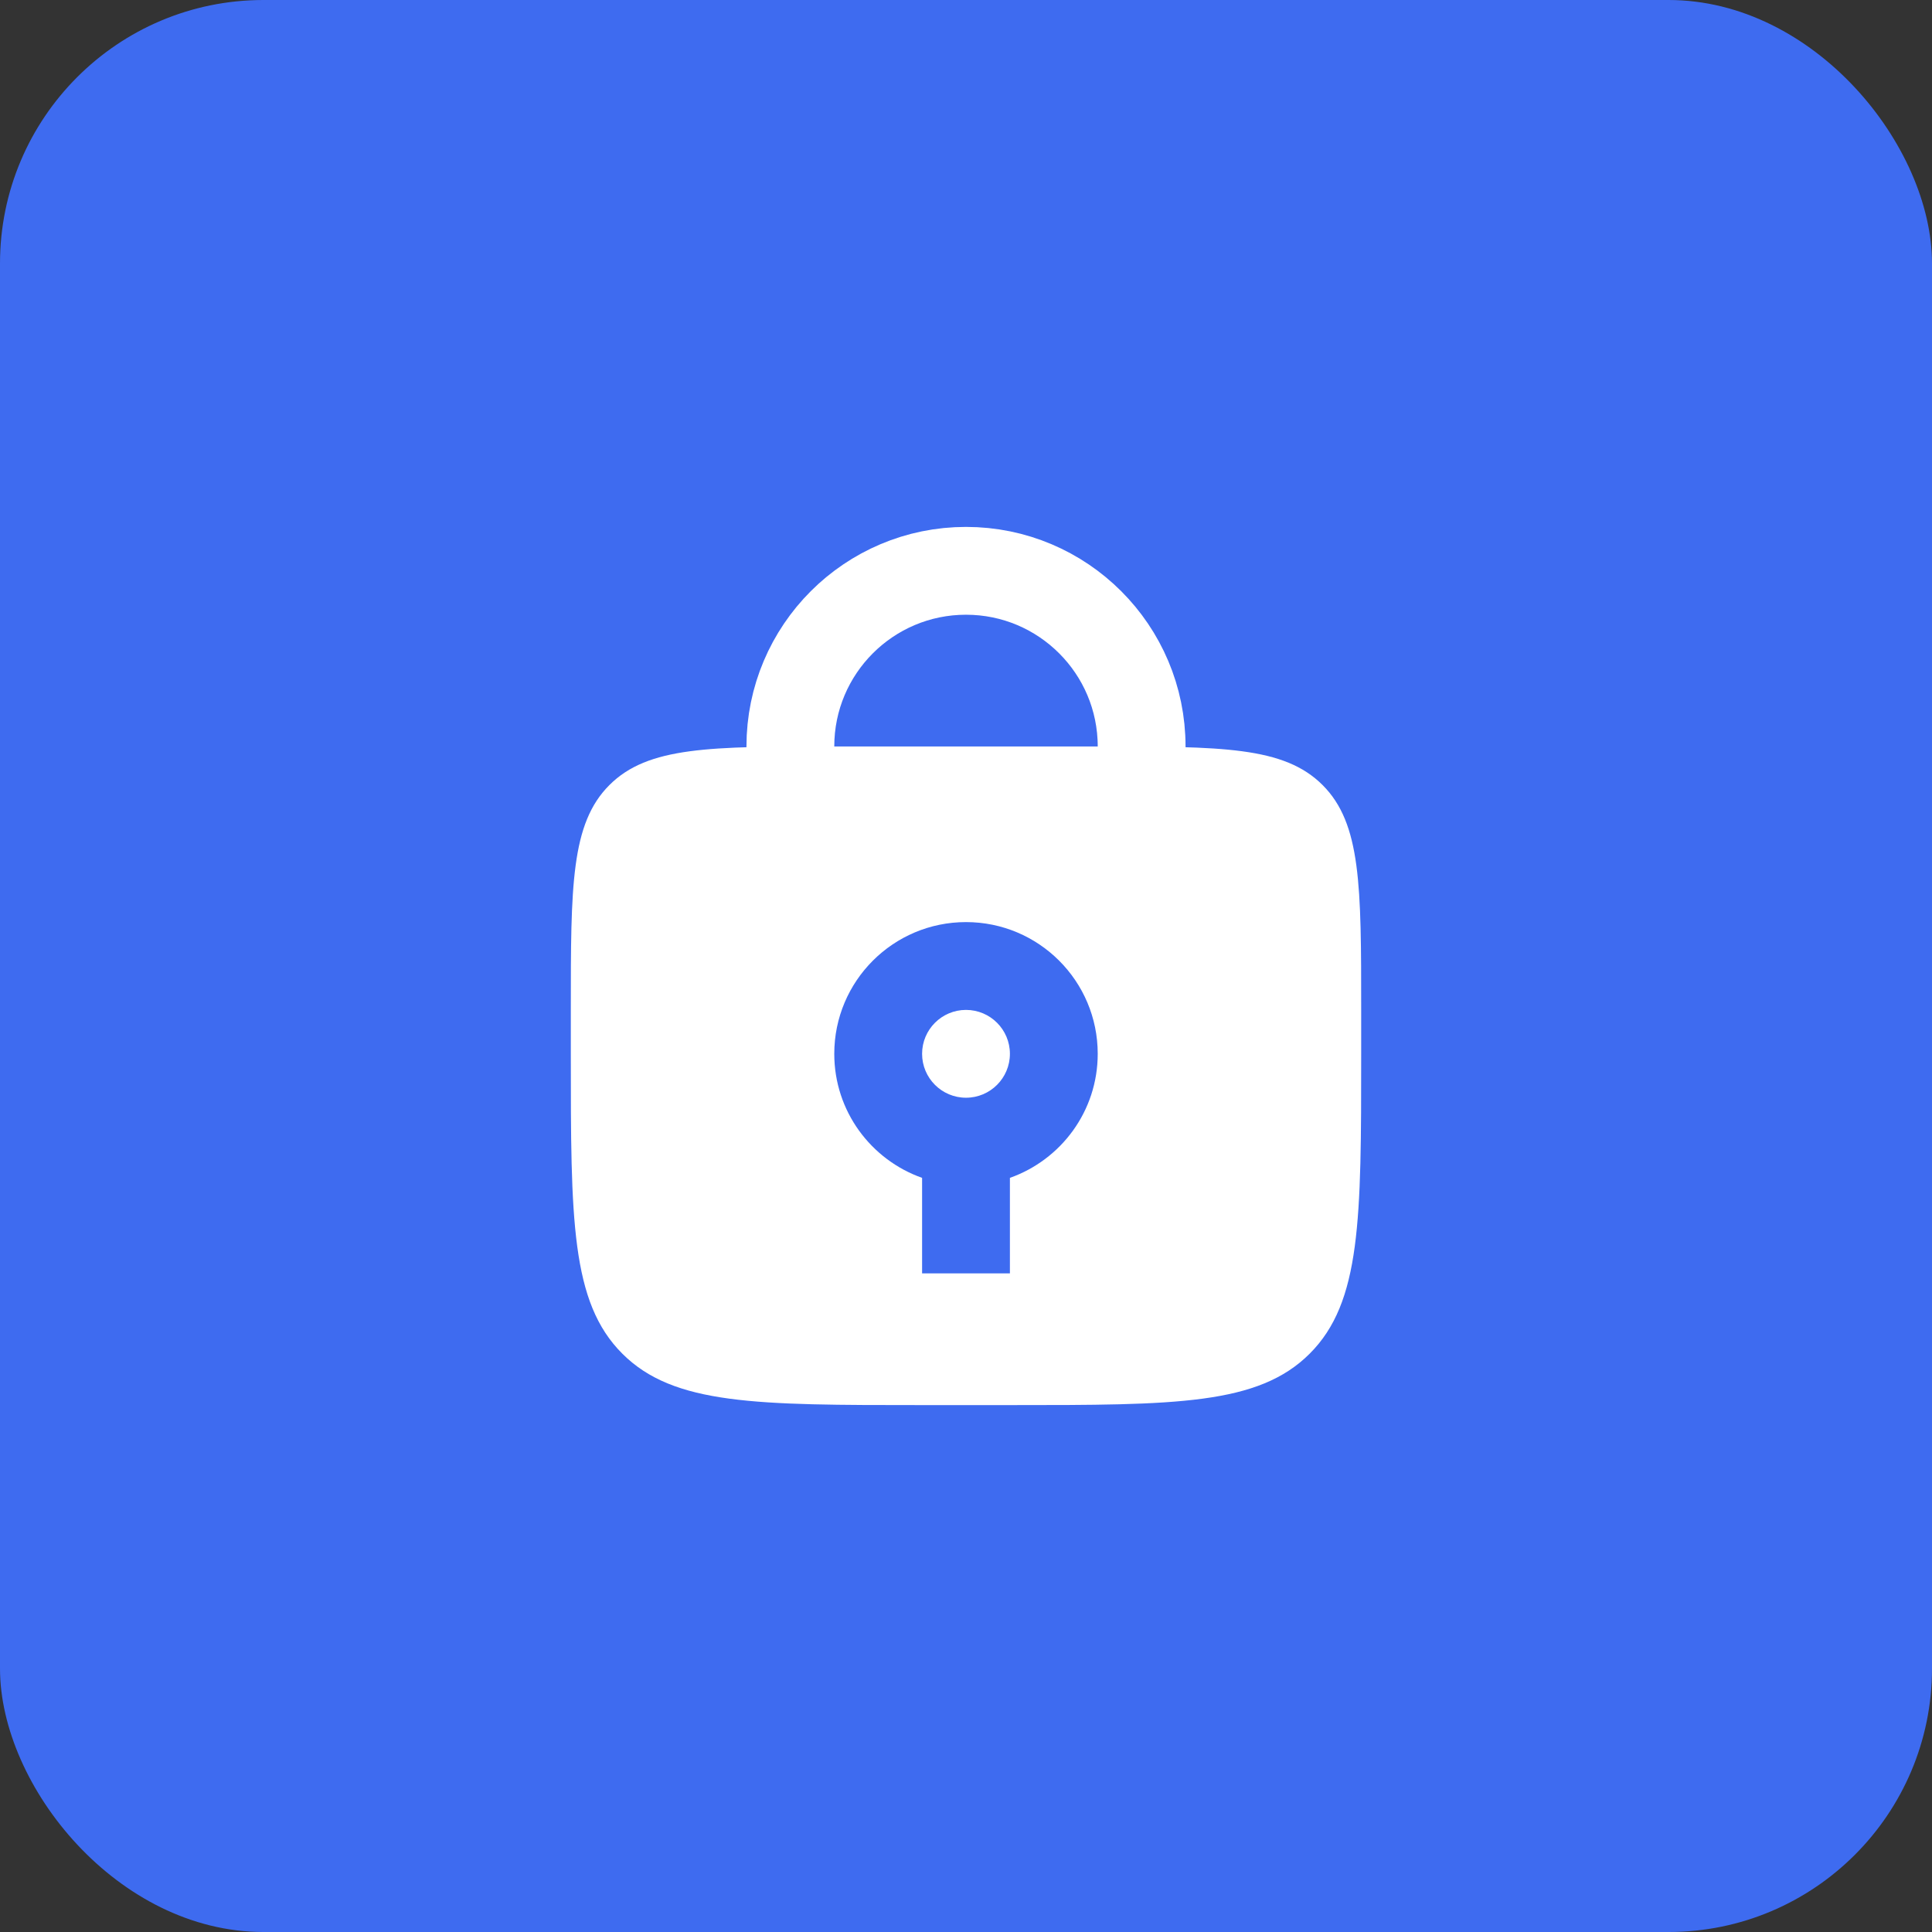
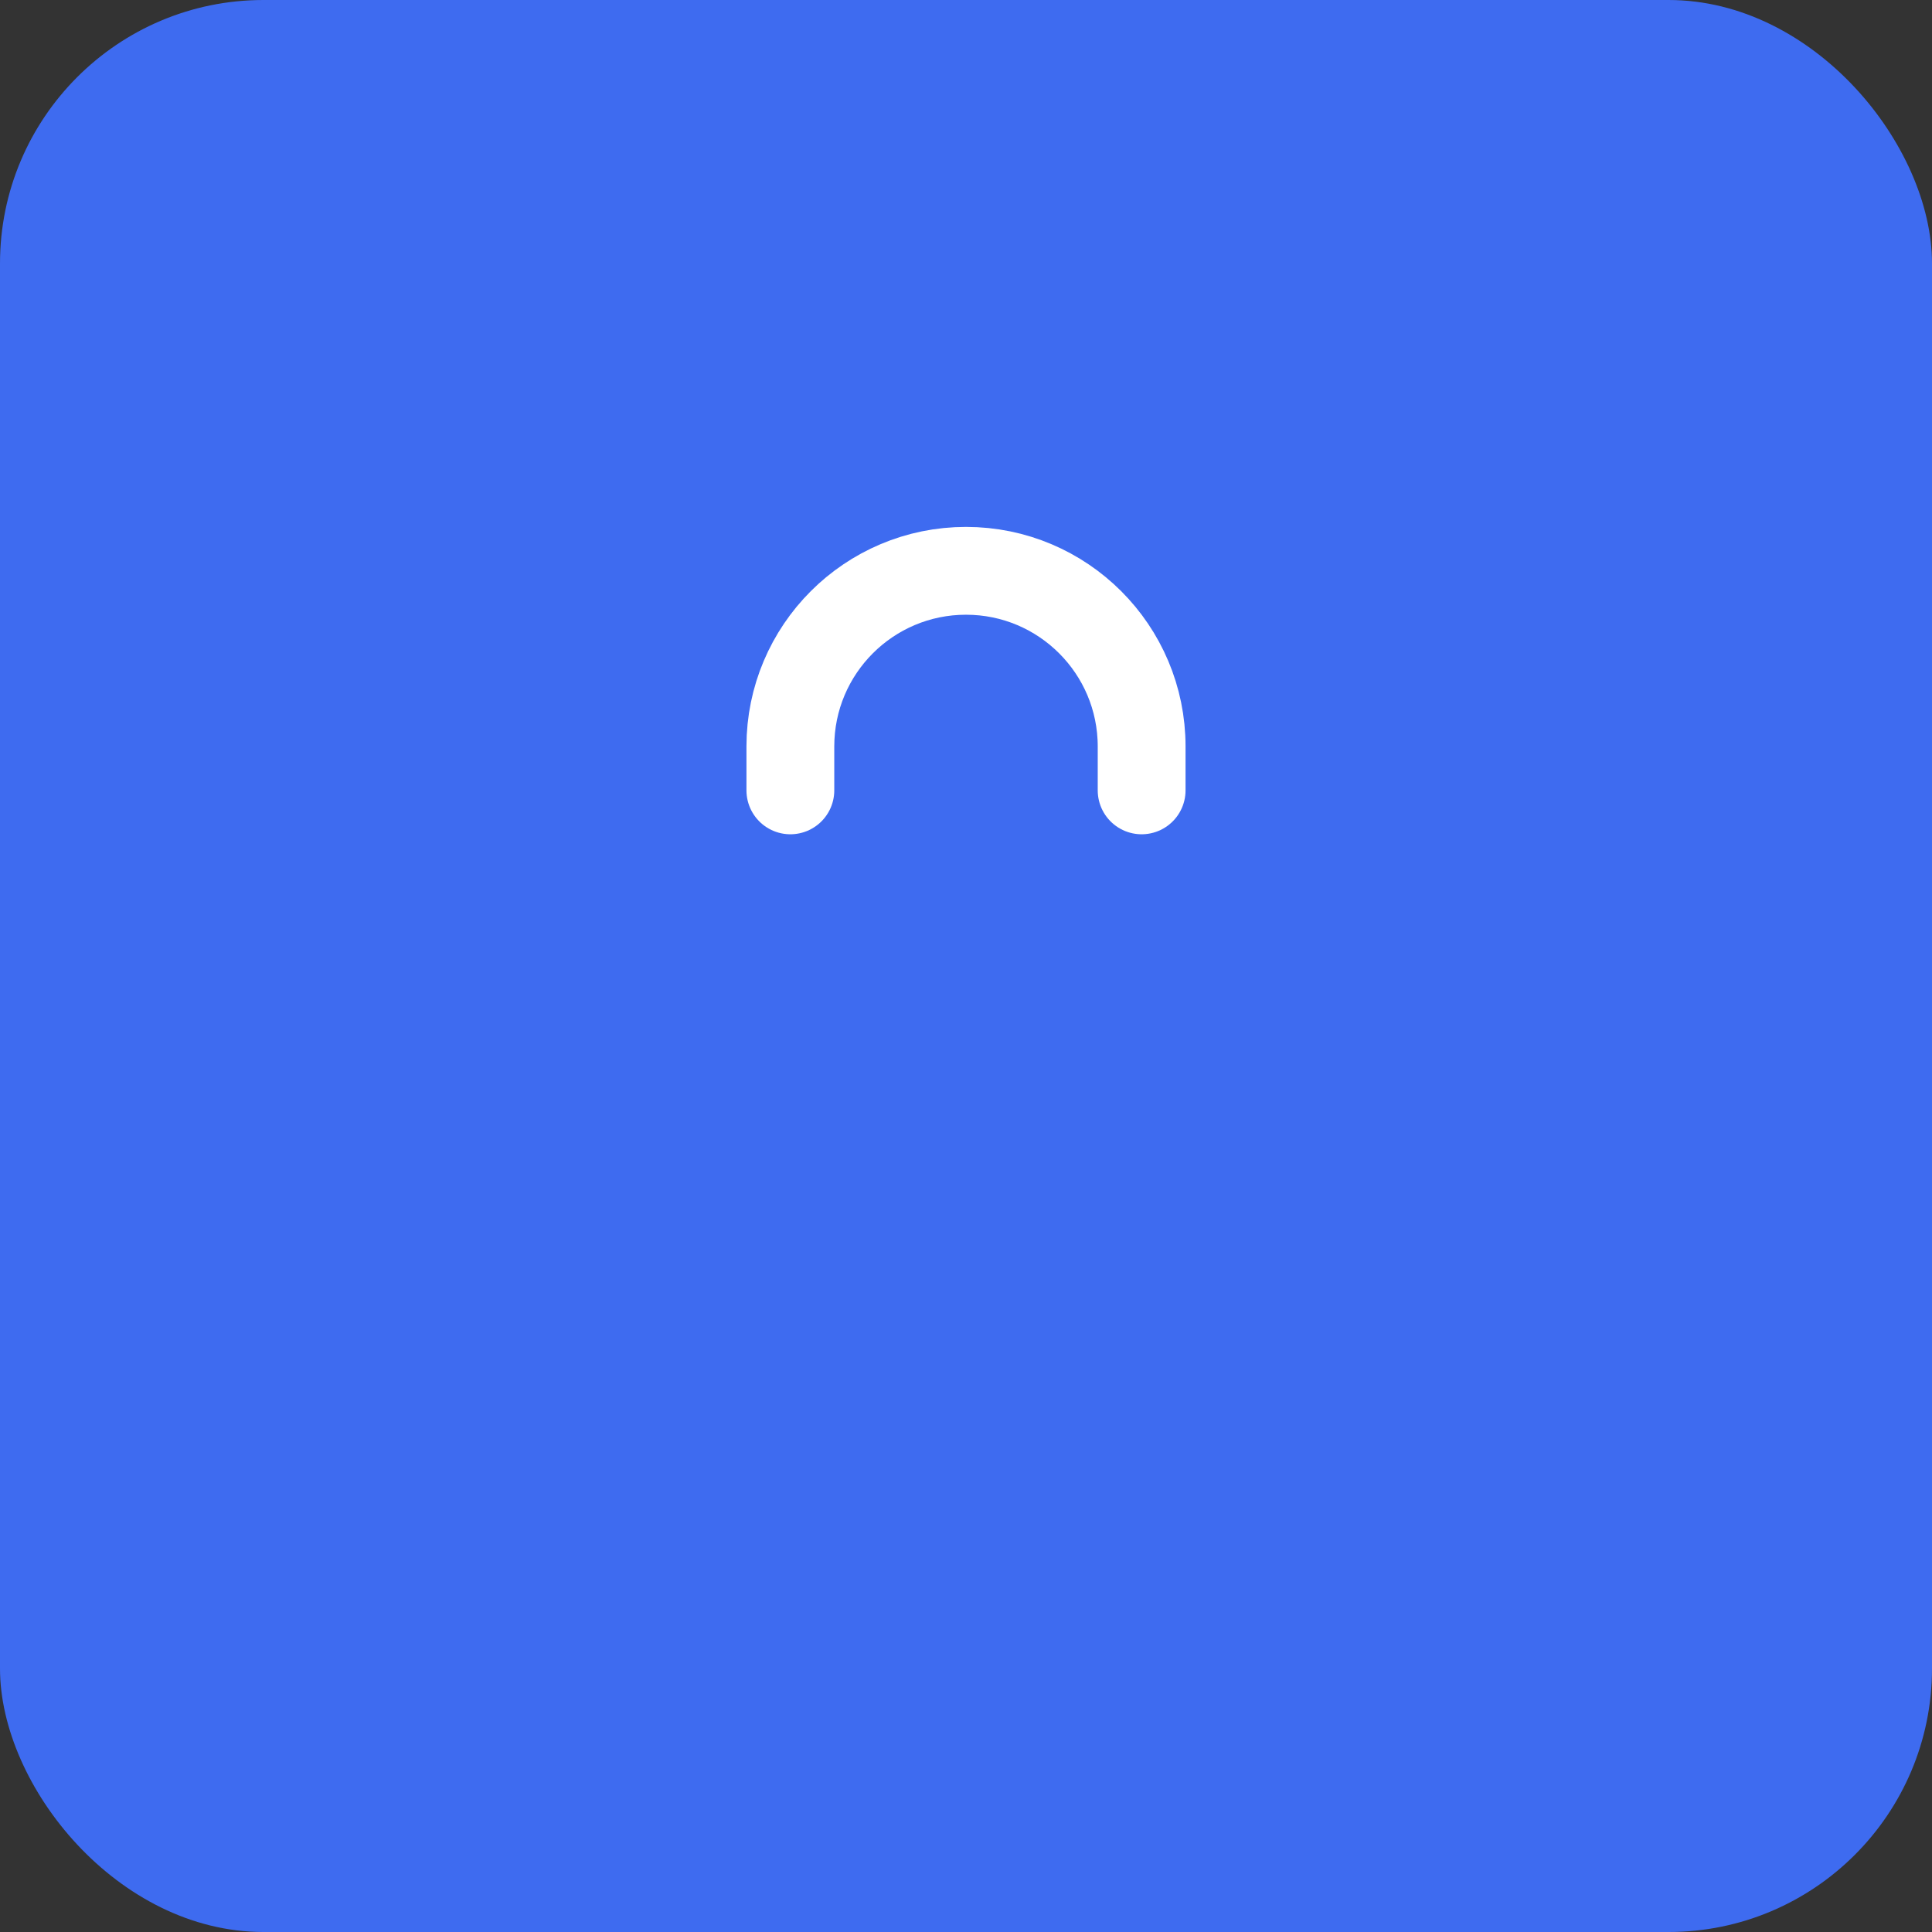
<svg xmlns="http://www.w3.org/2000/svg" width="44" height="44" viewBox="0 0 44 44" fill="none">
  <rect x="0" y="0" width="44" height="44" fill="#333333" stroke="none" />
  <rect width="44" height="44" rx="6" fill="#3E6BF0" />
  <path d="M26 18V17C26 14.791 24.209 13 22 13V13C19.791 13 18 14.791 18 17V18" stroke="white" stroke-width="2" stroke-linecap="round" />
-   <path d="M25 17C27.828 17 29.242 17 30.121 17.879C31 18.758 31 20.172 31 23V24C31 27.771 31 29.657 29.828 30.828C28.657 32 26.771 32 23 32H21C17.229 32 15.343 32 14.172 30.828C13 29.657 13 27.771 13 24V23C13 20.172 13 18.758 13.879 17.879C14.758 17 16.172 17 19 17H25ZM22 21C20.343 21 19 22.343 19 24C19 25.306 19.835 26.413 21 26.825V29H23V26.825C24.165 26.413 25 25.306 25 24C25 22.343 23.657 21 22 21ZM22 23C22.552 23 23 23.448 23 24C23 24.552 22.552 25 22 25C21.448 25 21 24.552 21 24C21 23.448 21.448 23 22 23Z" fill="white" />
</svg>